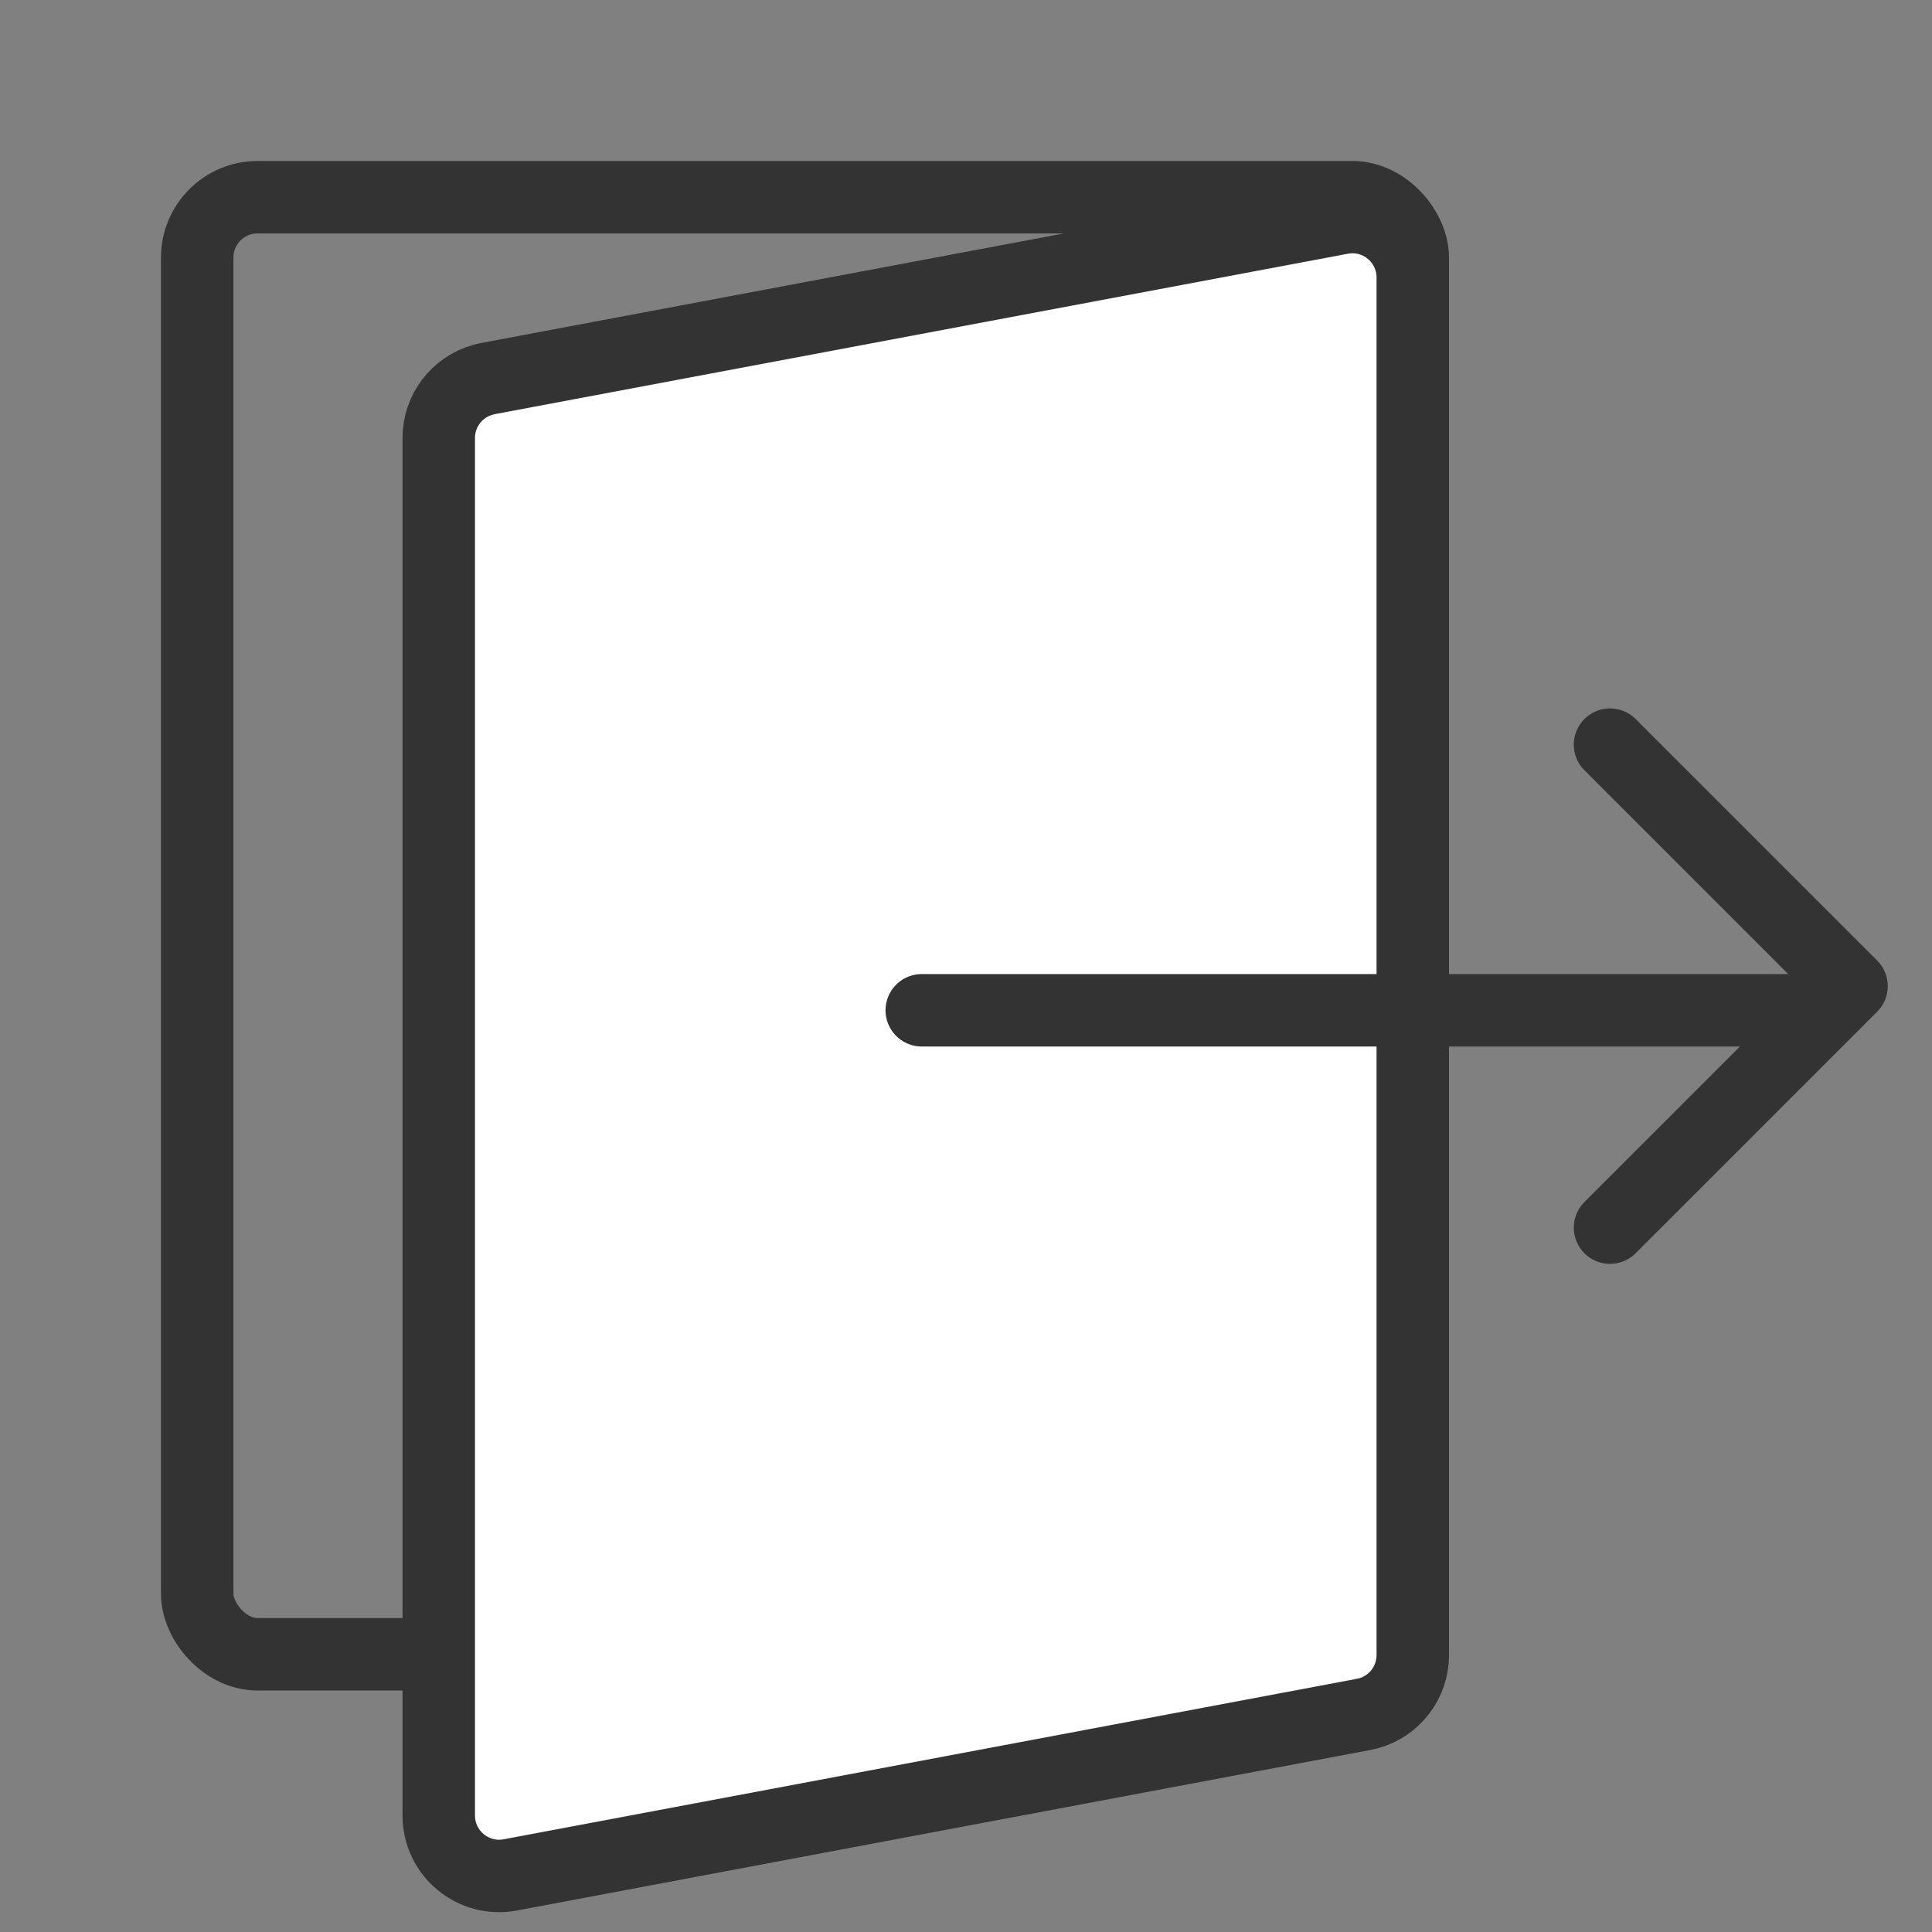
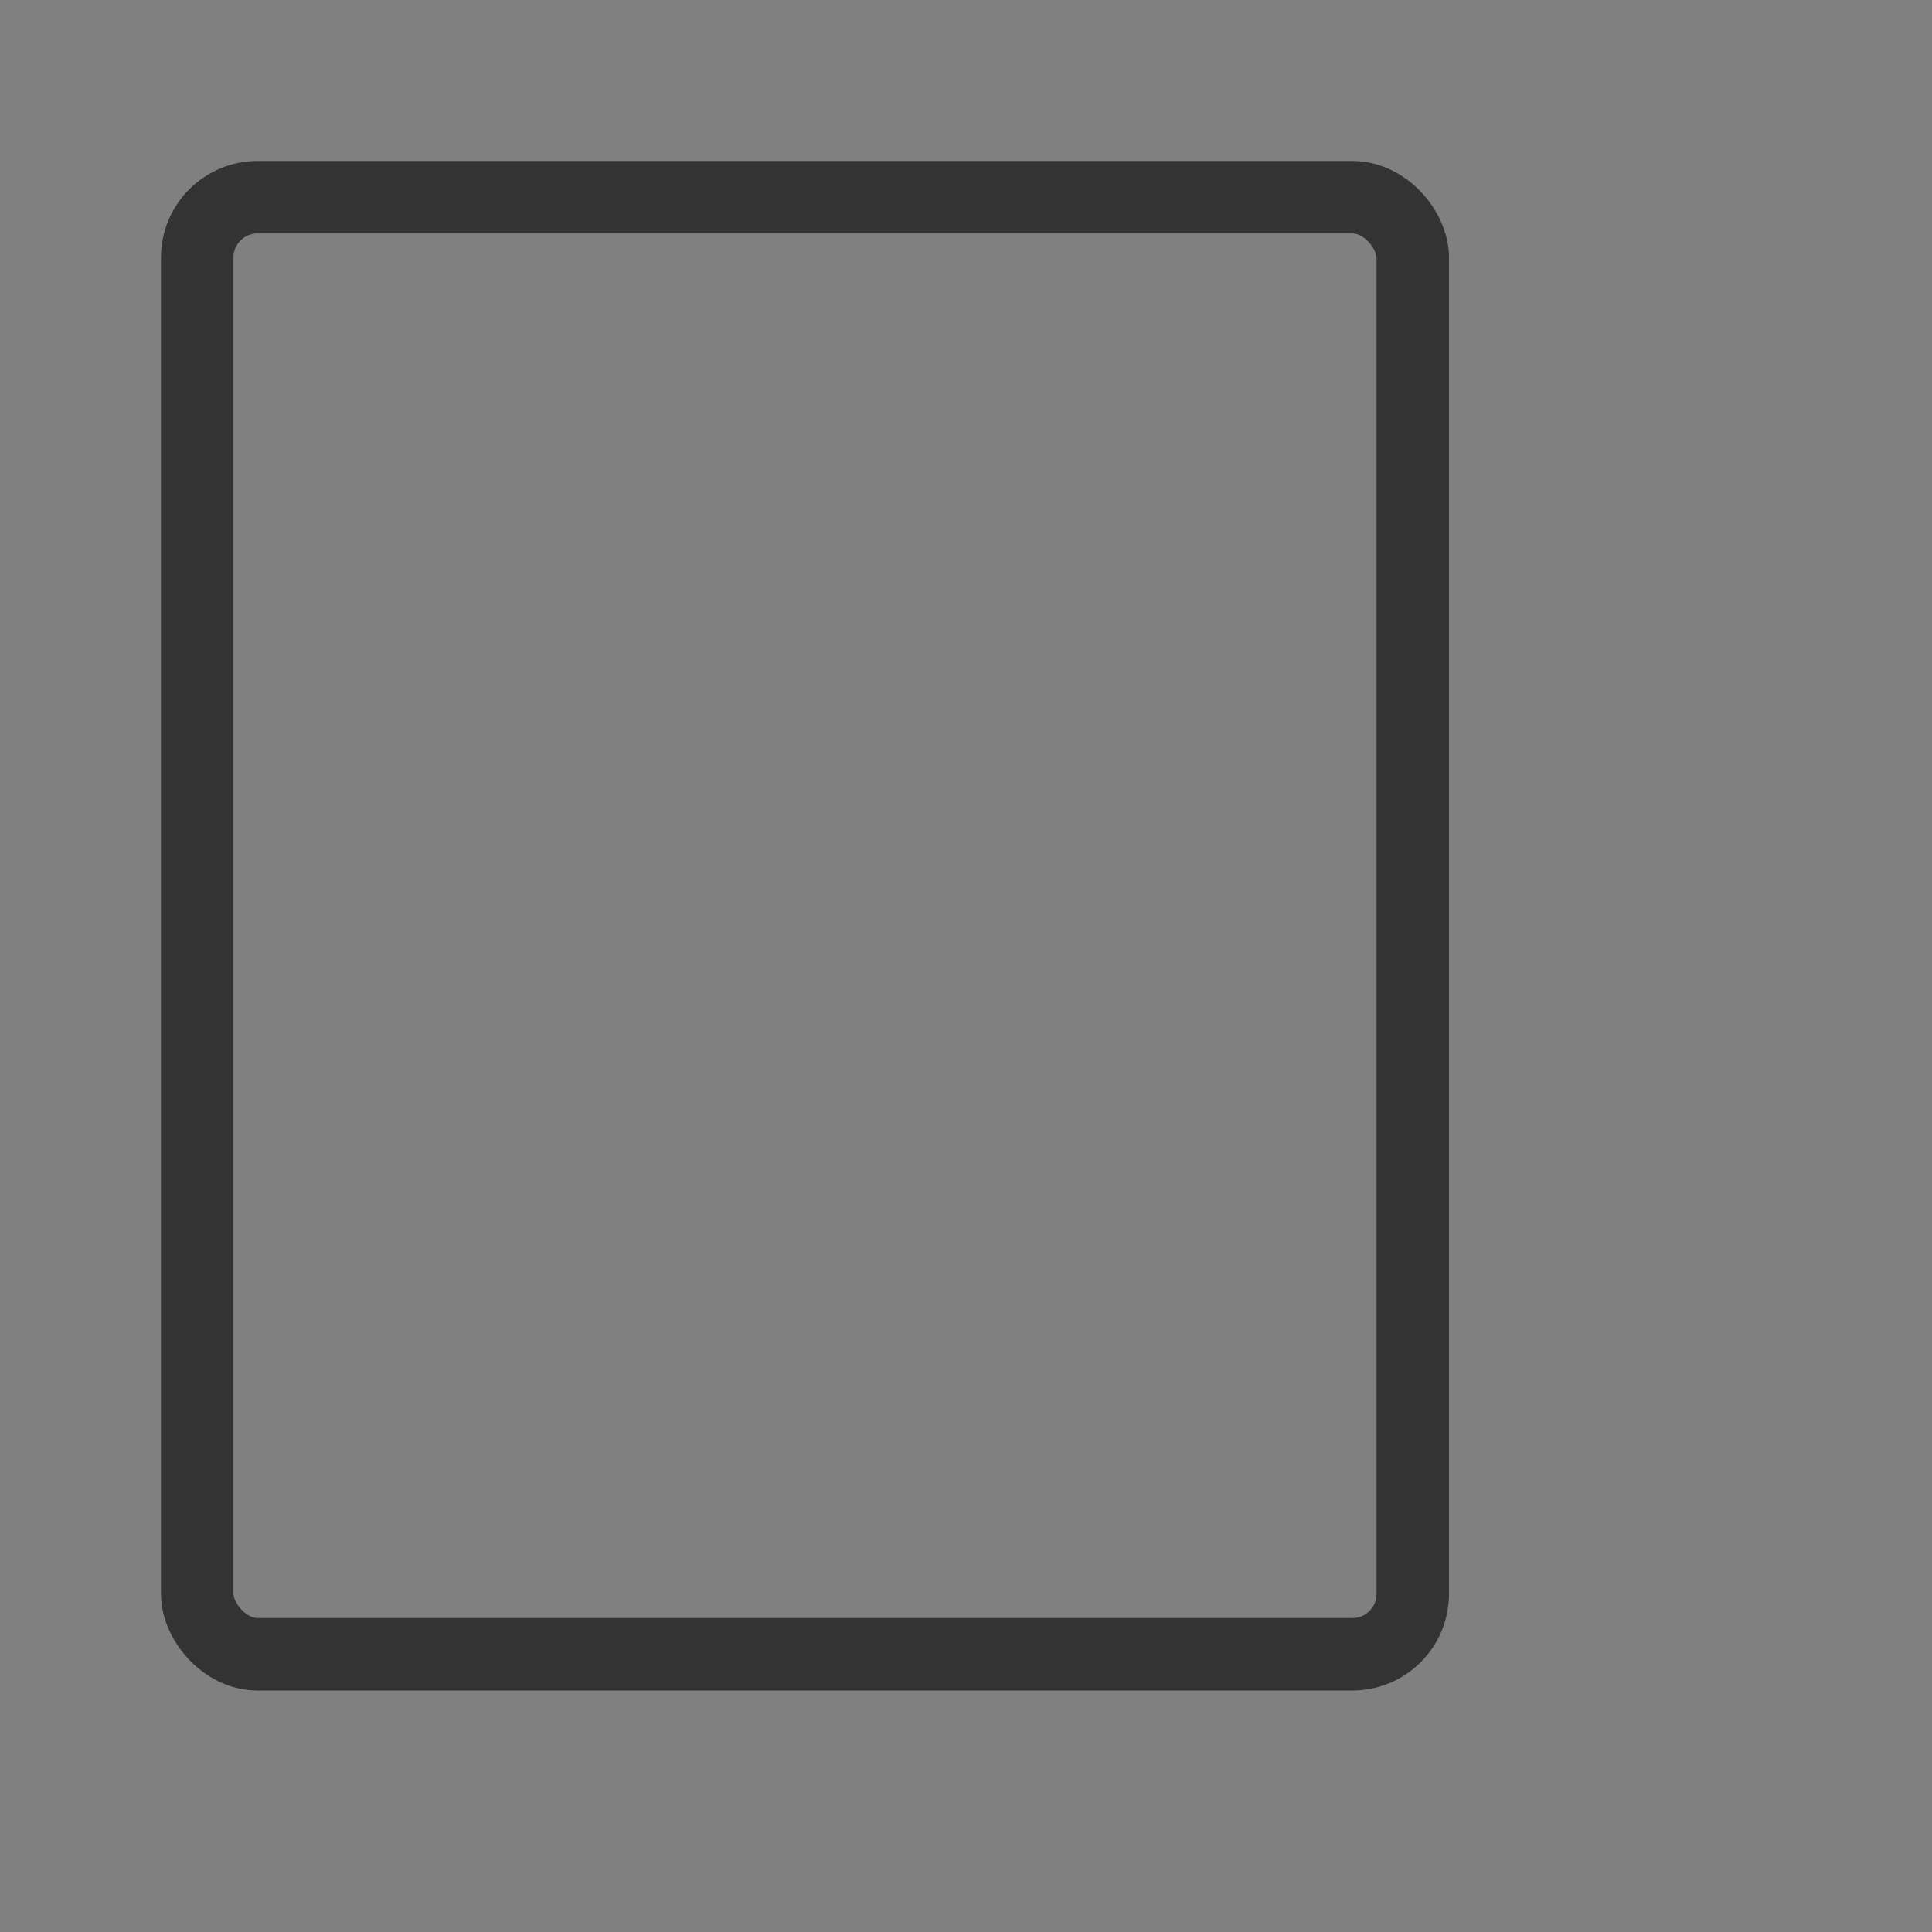
<svg xmlns="http://www.w3.org/2000/svg" width="40" height="40" viewBox="0 0 40 40" fill="none">
  <rect x="0" y="0" width="40" height="40" fill="#808080" stroke="none" />
  <g id="ico24_outofdoor">
    <g id="Group 819626">
      <rect id="Rectangle 153518" x="4.083" y="4.083" width="25.167" height="30.167" rx="1.25" stroke="#333333" stroke-width="1.5" />
-       <path id="Rectangle 153519" d="M27.769 4.516C28.538 4.371 29.25 4.962 29.25 5.744V34.267C29.25 34.831 28.874 35.319 28.34 35.47L28.231 35.495L10.565 38.818C9.796 38.962 9.084 38.372 9.084 37.589V9.067C9.084 8.503 9.46 8.014 9.994 7.864L10.102 7.838L27.769 4.516Z" fill="white" stroke="#333333" stroke-width="1.5" />
-       <path id="Vector 35" d="M33.334 15.417L38.334 20.417L33.334 25.417" stroke="#333333" stroke-width="1.5" stroke-linecap="round" stroke-linejoin="round" />
-       <line id="Line 184" x1="0.75" y1="-0.75" x2="19.25" y2="-0.75" transform="matrix(-1 0 0 1 38.334 21.667)" stroke="#333333" stroke-width="1.5" stroke-linecap="round" />
    </g>
  </g>
</svg>